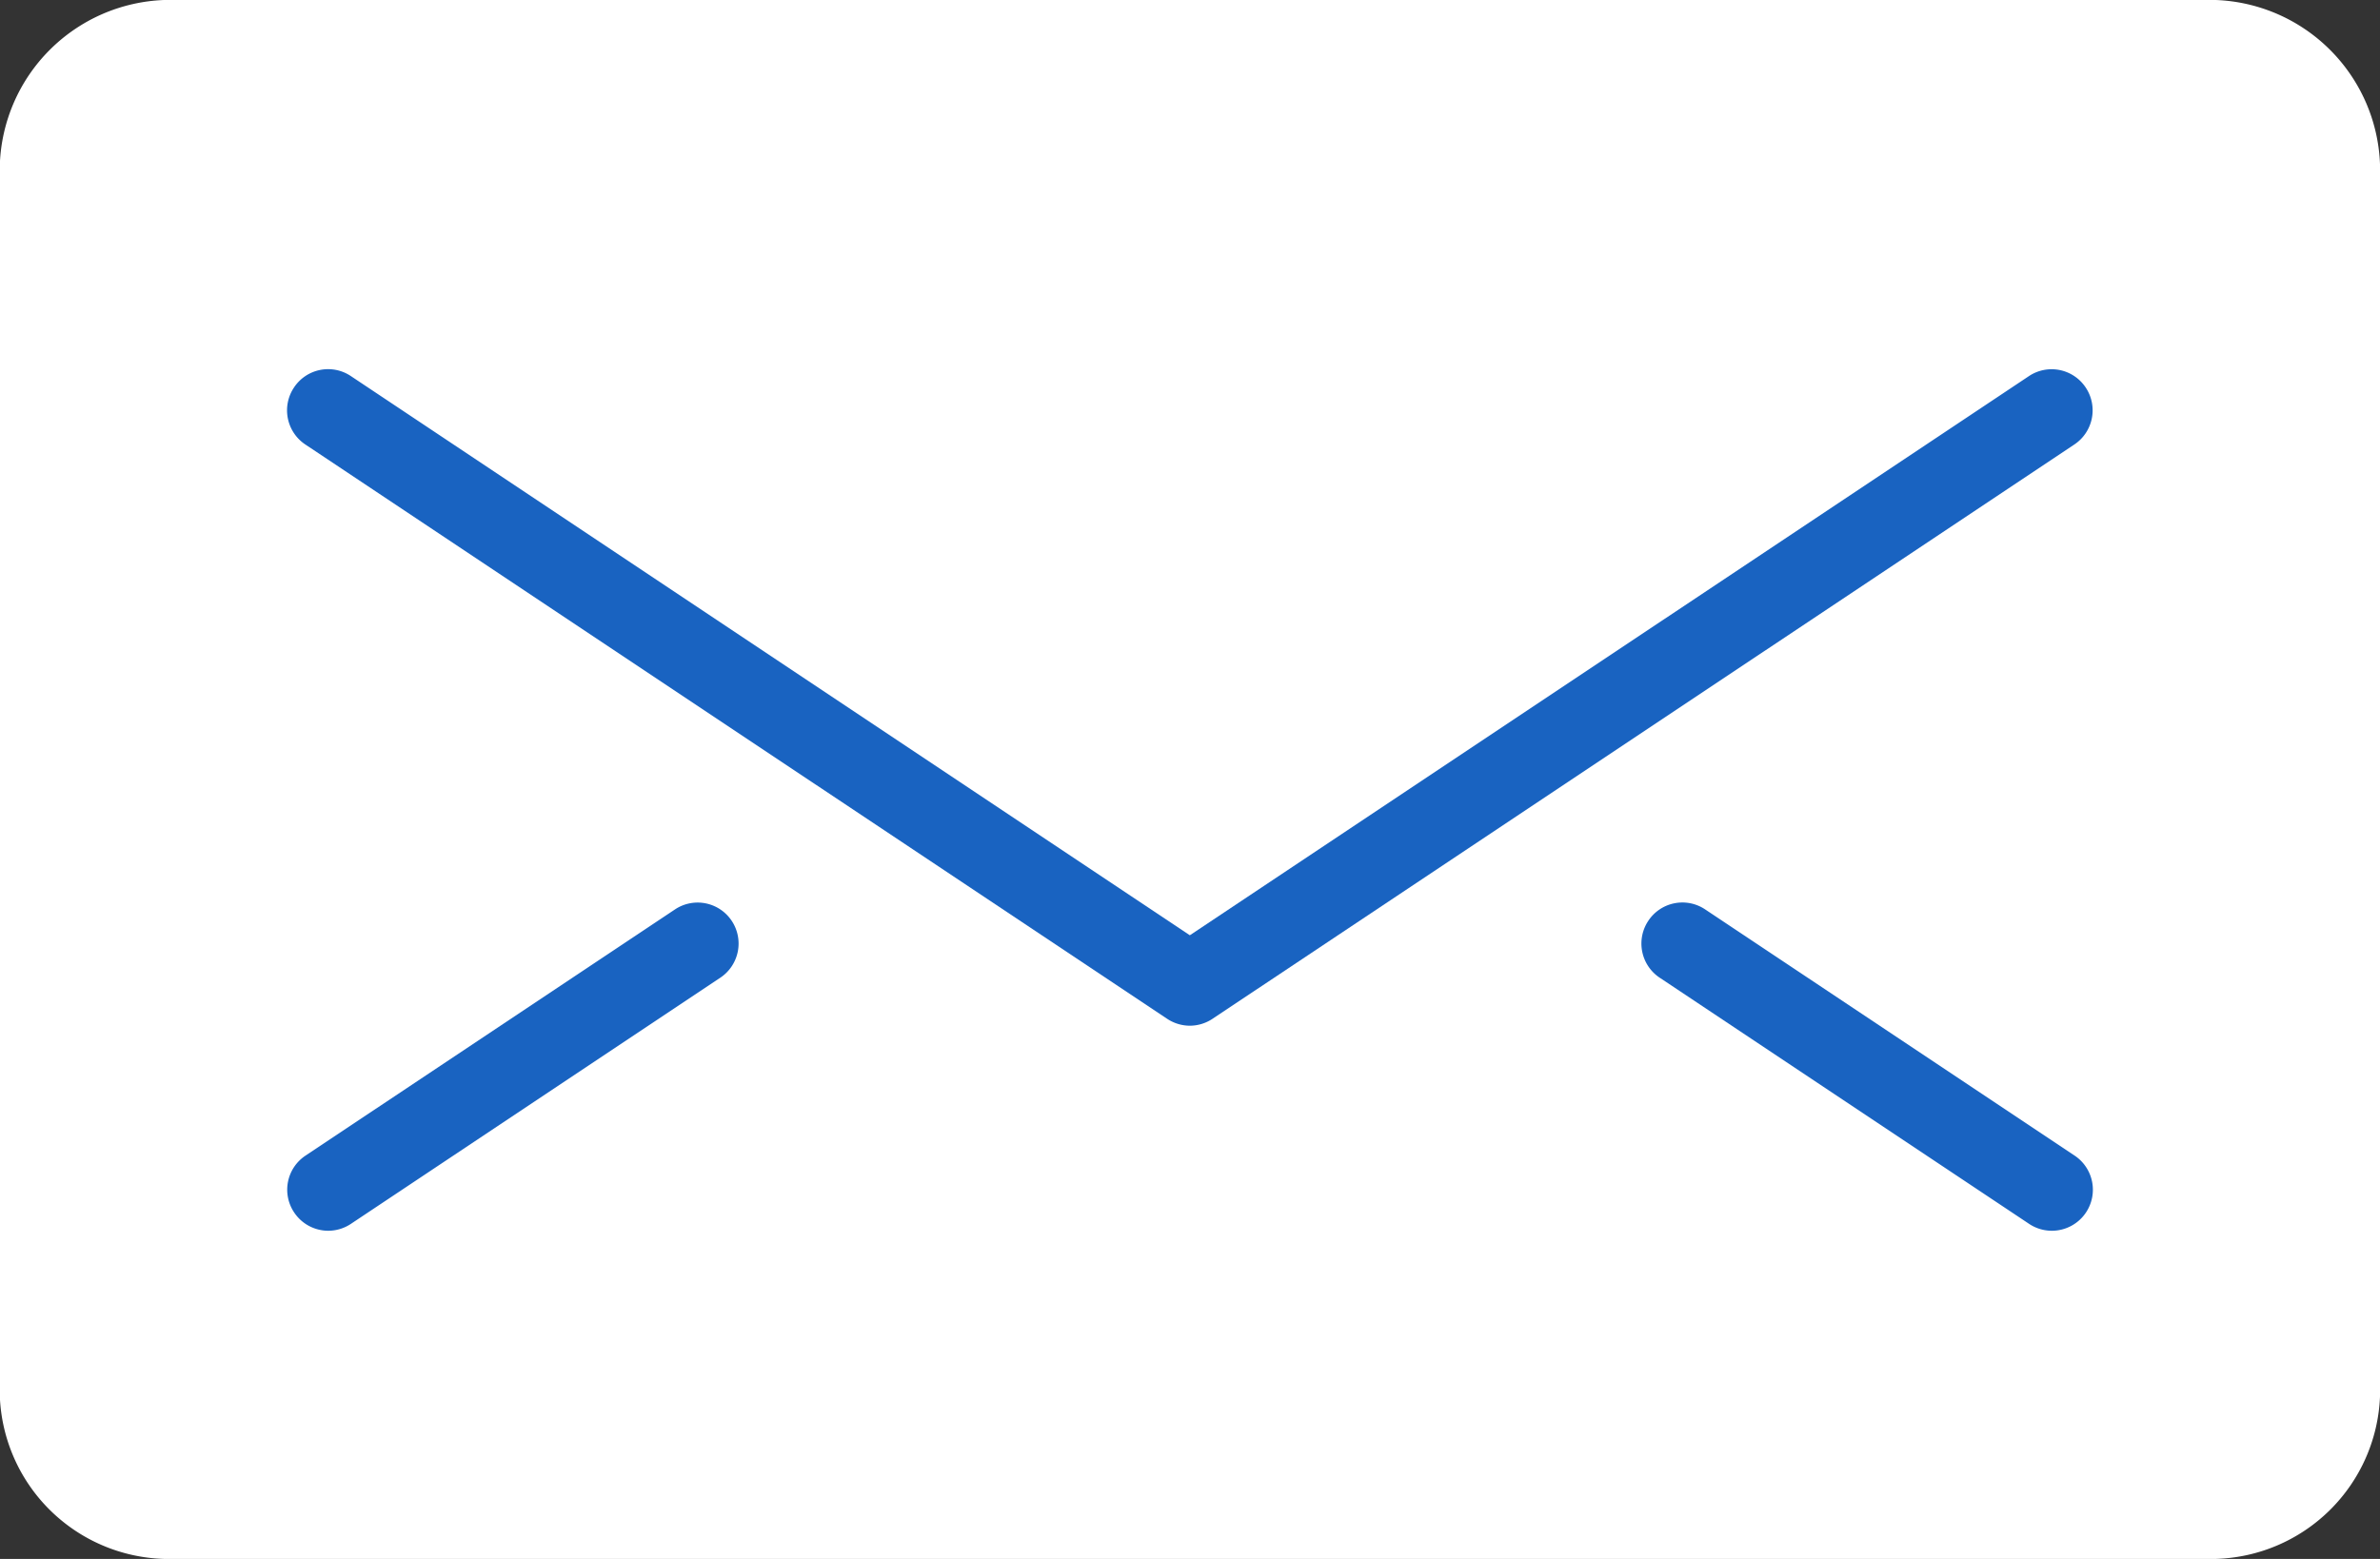
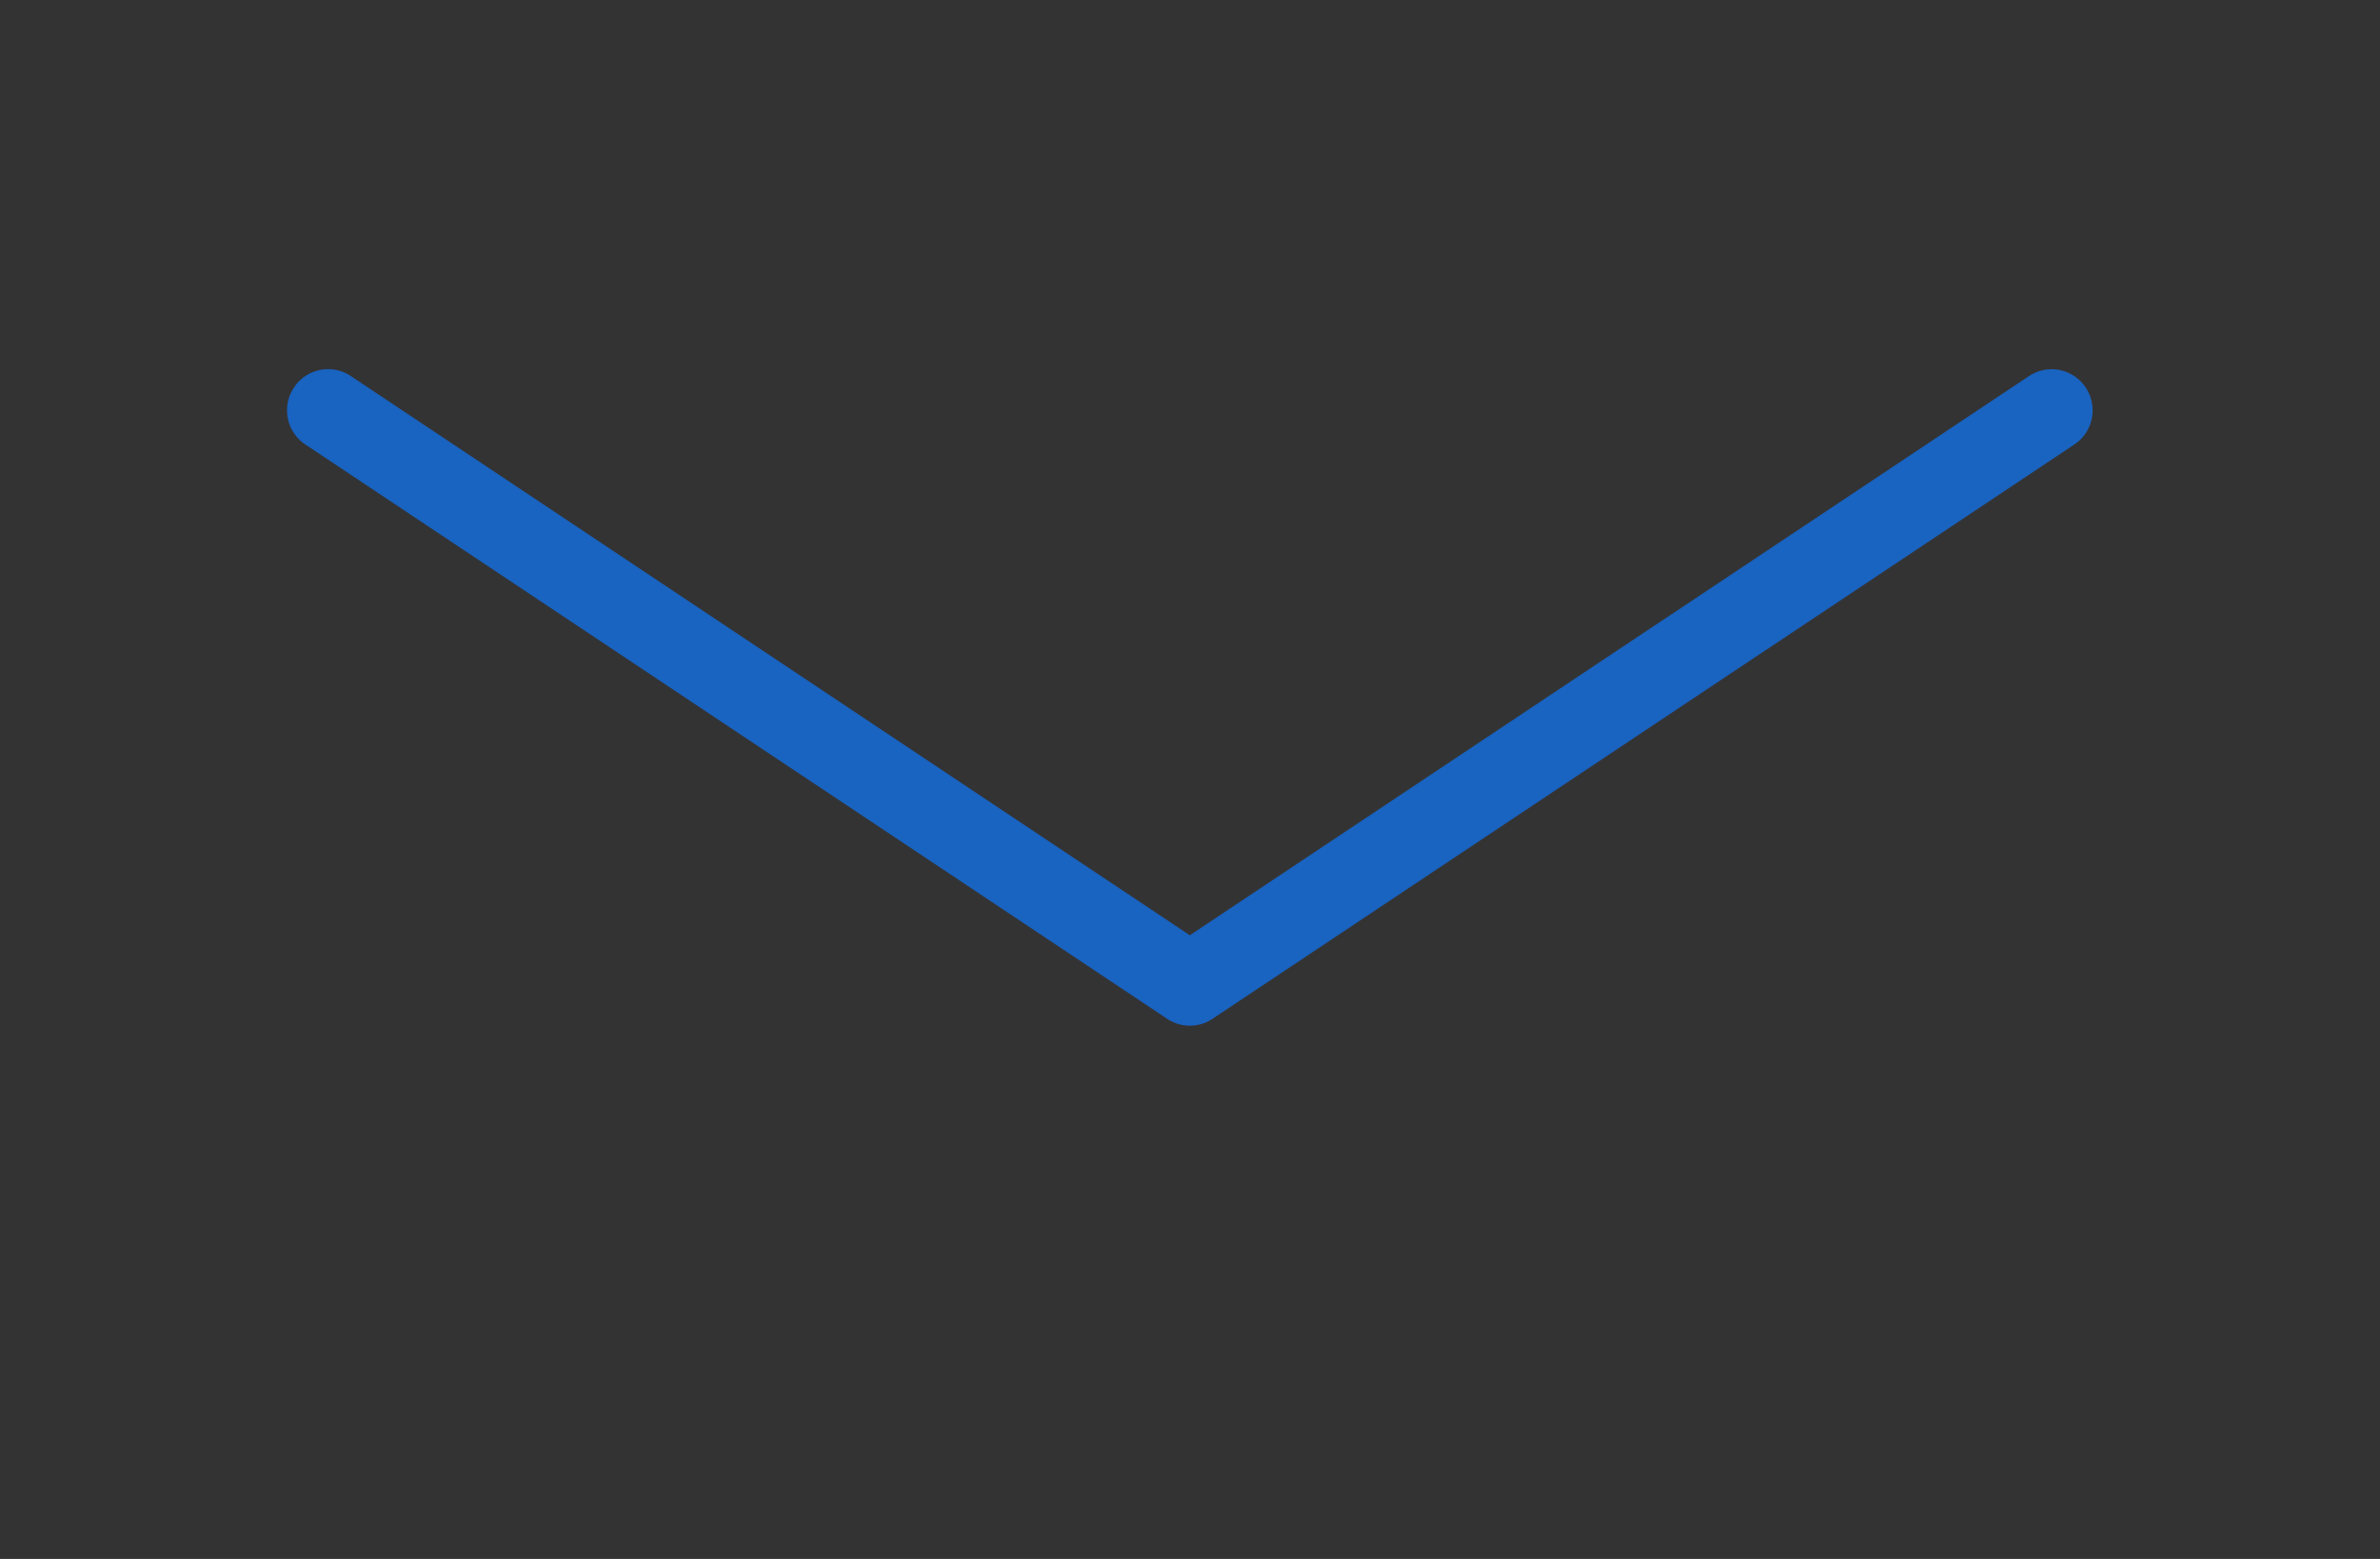
<svg xmlns="http://www.w3.org/2000/svg" width="14.784" height="9.686" viewBox="0 0 14.784 9.686">
  <rect x="0" y="0" width="14.784" height="9.686" fill="#333333" stroke="none" />
  <g id="Group_534" data-name="Group 534" transform="translate(557.407 -5816.895)">
-     <path id="Path_1351" data-name="Path 1351" d="M-542.623,5825.573a1.052,1.052,0,0,1-1.02,1.008h-12.745a1.052,1.052,0,0,1-1.02-1.008v-7.658a1.061,1.061,0,0,1,1.02-1.02h12.745a1.061,1.061,0,0,1,1.02,1.02Z" fill="#fff" />
-     <path id="Path_1352" data-name="Path 1352" d="M-550.152,5840.934a.255.255,0,0,1-.212-.114.254.254,0,0,1,.071-.353l2.294-1.529a.254.254,0,0,1,.353.07.255.255,0,0,1-.071.354l-2.294,1.529A.255.255,0,0,1-550.152,5840.934Z" transform="translate(-5.216 -16.392)" fill="#1963c1" />
-     <path id="Path_1353" data-name="Path 1353" d="M-514.858,5840.934a.255.255,0,0,1-.141-.043l-2.294-1.529a.255.255,0,0,1-.071-.354.254.254,0,0,1,.354-.07l2.294,1.529a.255.255,0,0,1,.071.353A.255.255,0,0,1-514.858,5840.934Z" transform="translate(-29.804 -16.392)" fill="#1963c1" />
    <path id="Path_1354" data-name="Path 1354" d="M-544.8,5829.973a.256.256,0,0,1-.141-.043l-5.353-3.568a.255.255,0,0,1-.071-.354.254.254,0,0,1,.354-.071l5.211,3.474,5.212-3.474a.254.254,0,0,1,.353.071.255.255,0,0,1-.071.354l-5.353,3.568A.256.256,0,0,1-544.8,5829.973Z" transform="translate(-5.216 -6.705)" fill="#1963c1" />
  </g>
</svg>